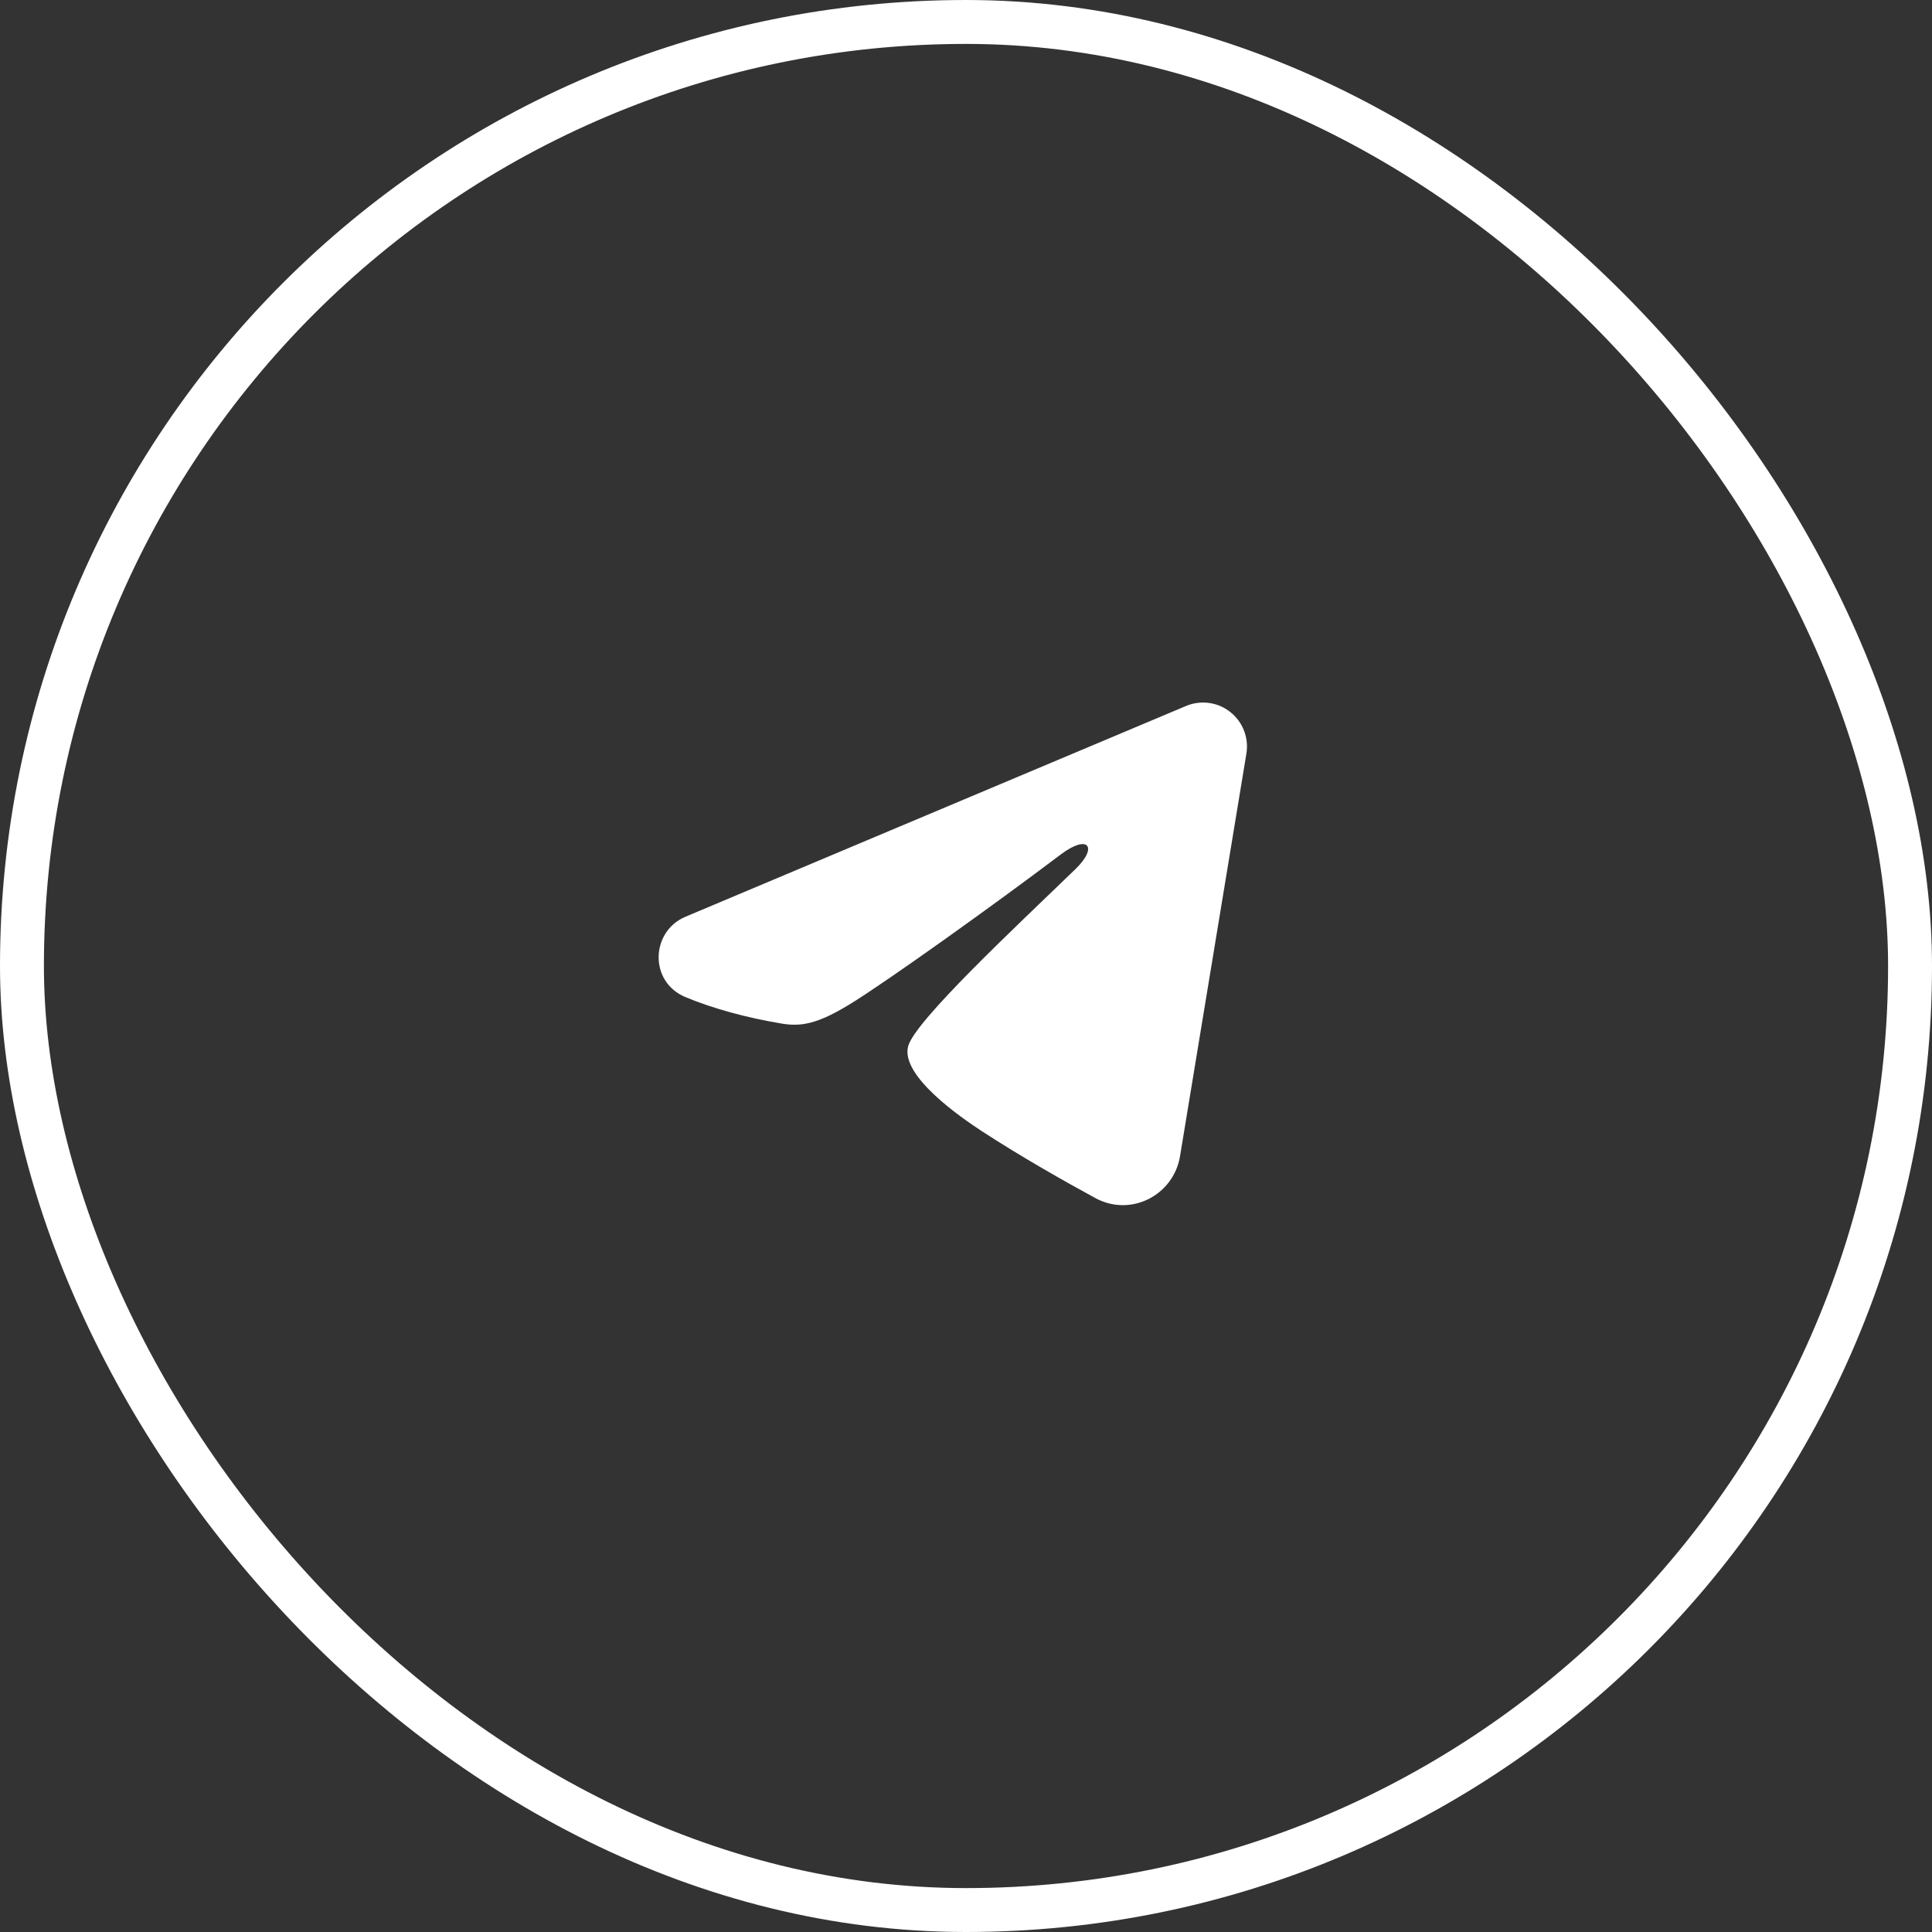
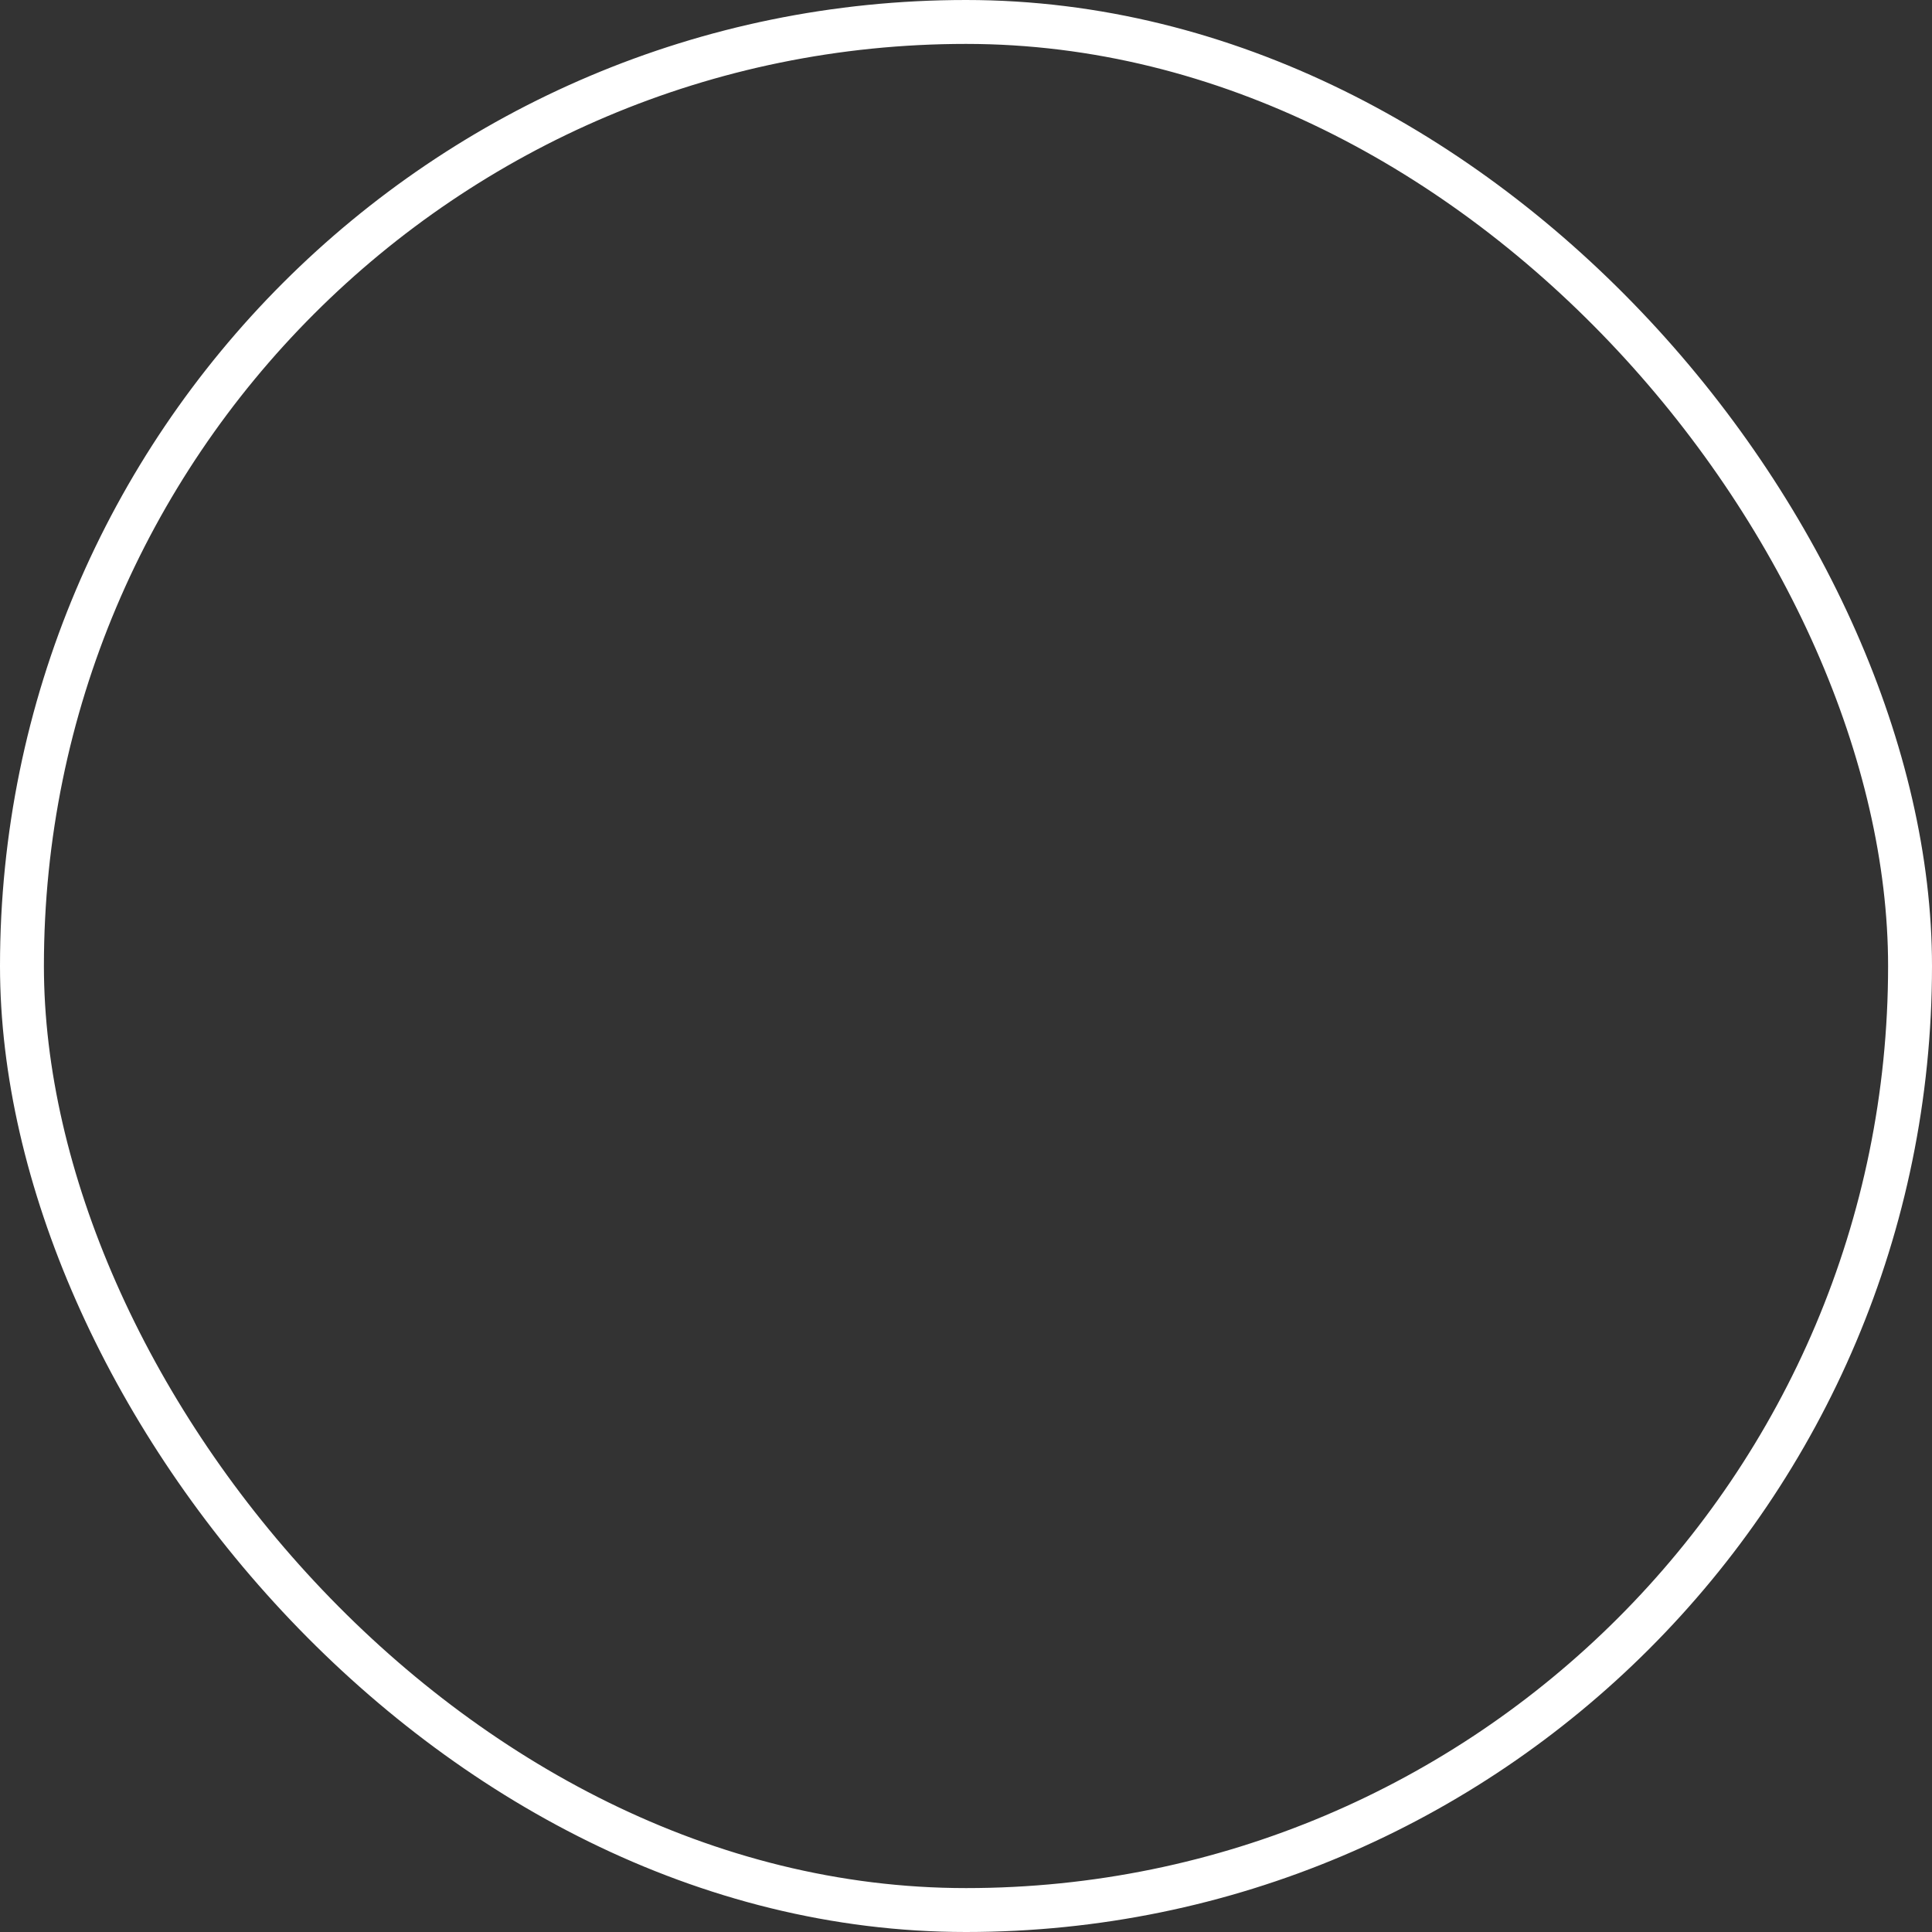
<svg xmlns="http://www.w3.org/2000/svg" width="44" height="44" viewBox="0 0 44 44" fill="none">
  <rect x="0" y="0" width="44" height="44" fill="#333333" stroke="none" />
  <rect x="0.5" y="0.5" width="43" height="43" rx="21.5" stroke="white" />
-   <path fill-rule="evenodd" clip-rule="evenodd" d="M27.011 16.078C27.176 16.009 27.356 15.985 27.534 16.009C27.711 16.033 27.878 16.104 28.018 16.215C28.159 16.325 28.267 16.472 28.331 16.638C28.396 16.805 28.415 16.986 28.386 17.162L26.874 26.334C26.727 27.218 25.757 27.726 24.945 27.285C24.267 26.916 23.259 26.348 22.352 25.756C21.899 25.459 20.51 24.509 20.681 23.833C20.827 23.255 23.161 21.083 24.494 19.792C25.017 19.284 24.779 18.992 24.161 19.458C22.626 20.617 20.162 22.379 19.347 22.875C18.629 23.312 18.254 23.387 17.806 23.312C16.989 23.176 16.231 22.966 15.612 22.709C14.776 22.362 14.817 21.213 15.611 20.878L27.011 16.078Z" fill="white" />
</svg>